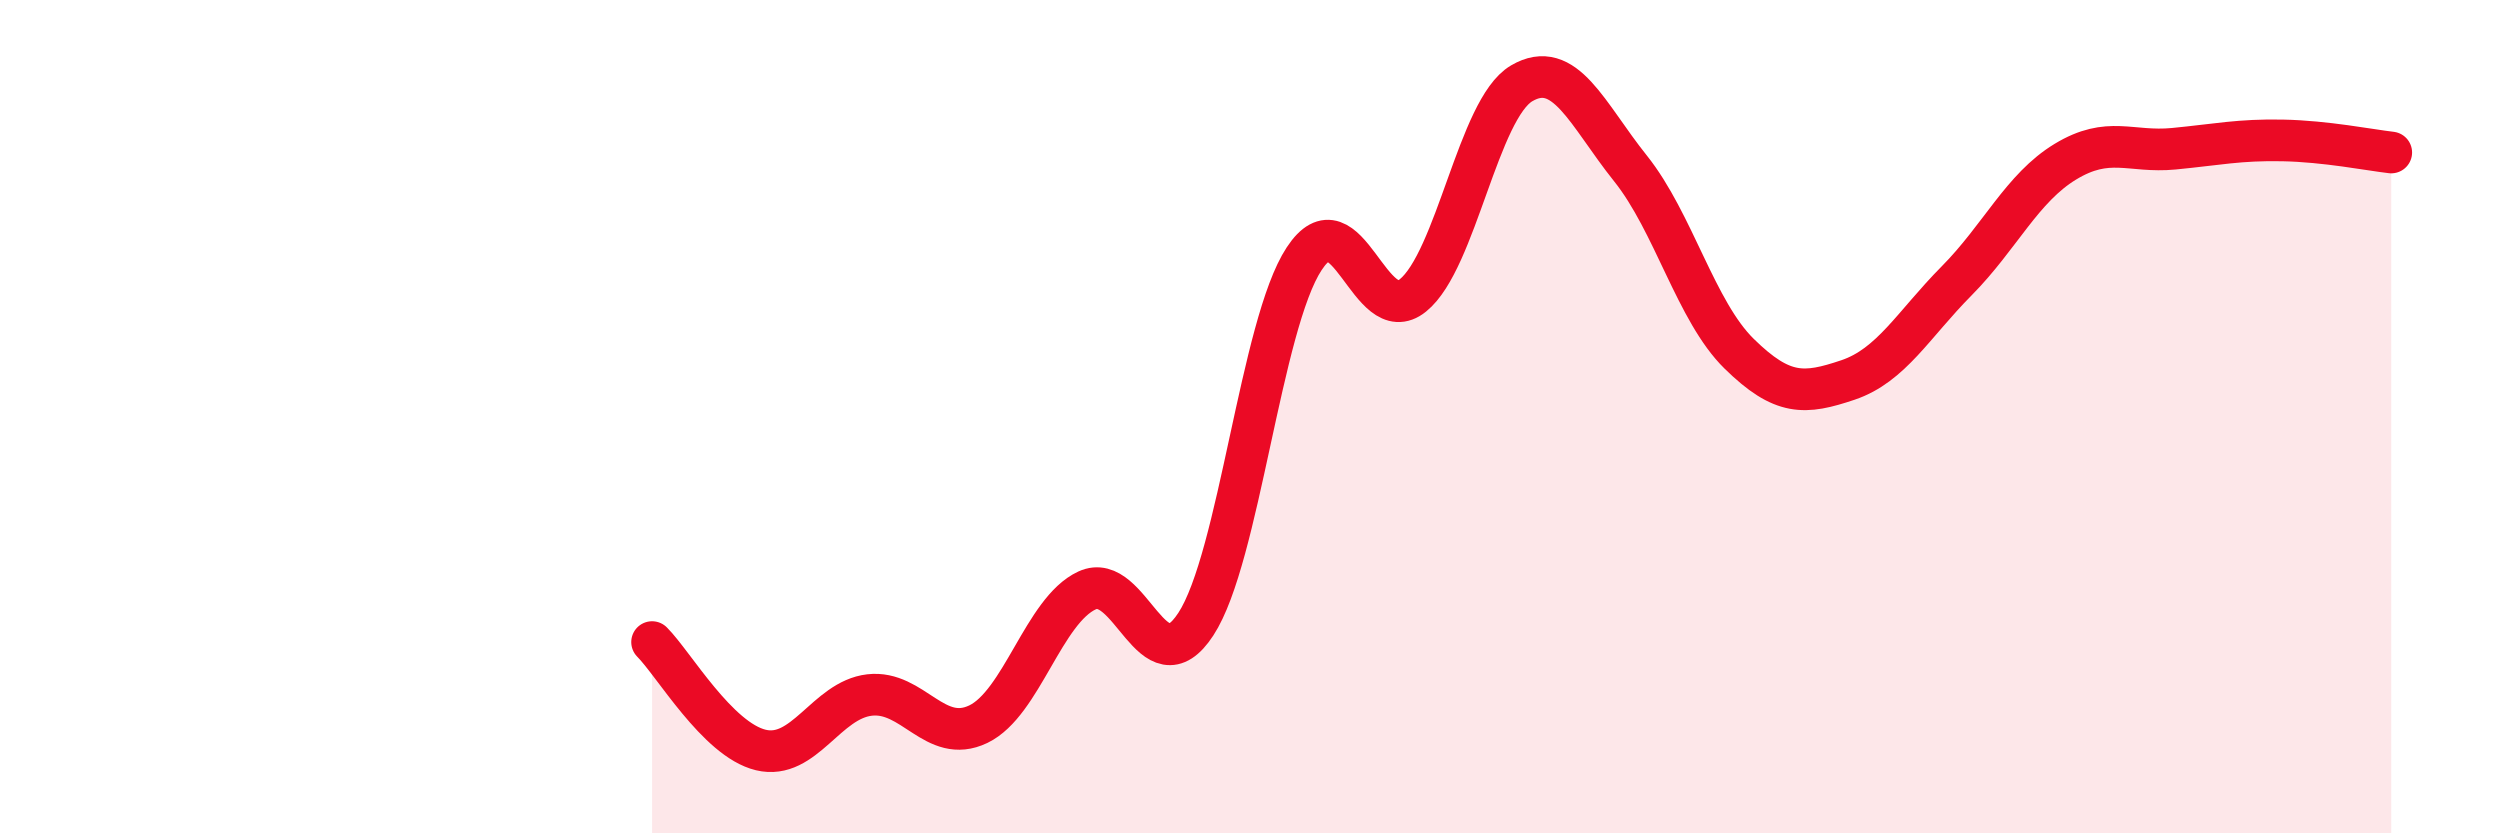
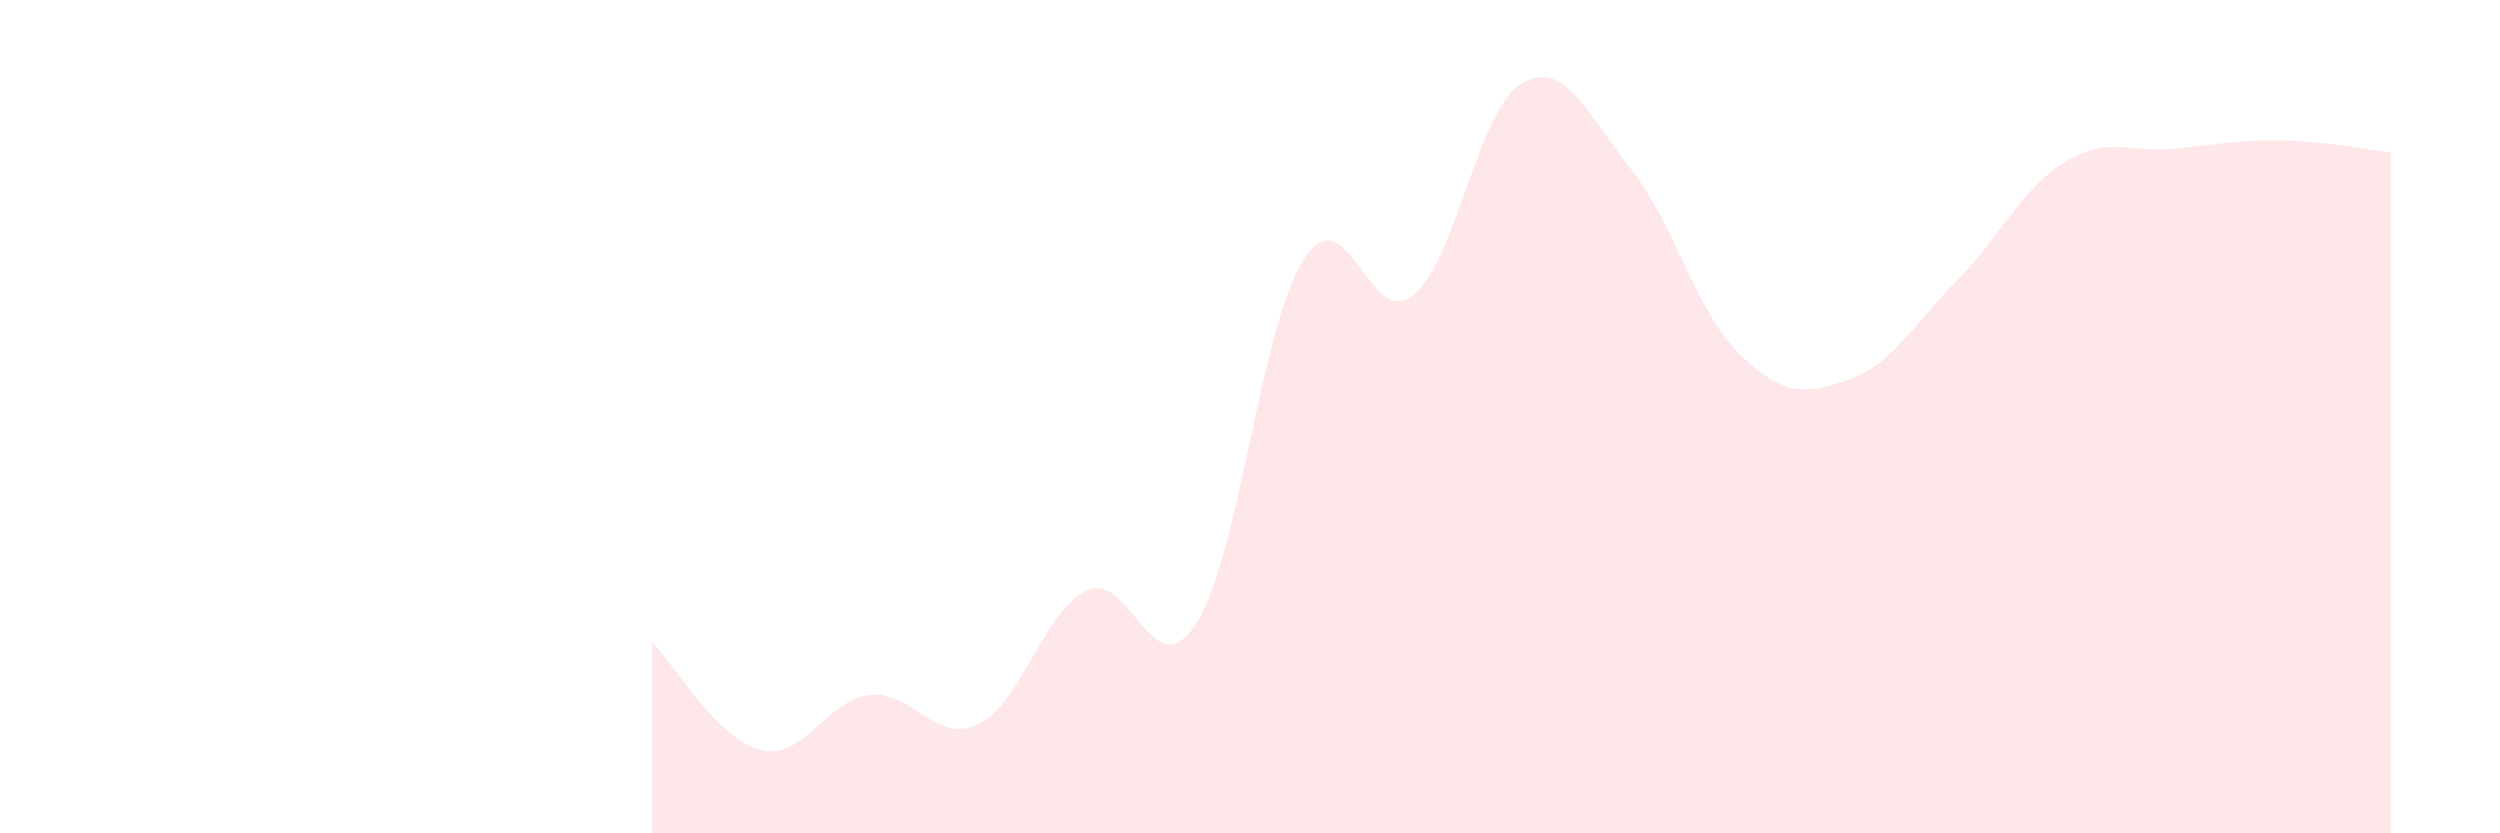
<svg xmlns="http://www.w3.org/2000/svg" width="60" height="20" viewBox="0 0 60 20">
  <path d="M 15.65,15.41 C 16.17,15.93 17.22,17.75 18.26,18 C 19.3,18.25 19.83,16.8 20.87,16.68 C 21.91,16.56 22.44,17.88 23.48,17.38 C 24.52,16.88 25.05,14.65 26.09,14.17 C 27.13,13.69 27.66,16.57 28.7,14.98 C 29.74,13.39 30.26,7.79 31.3,6.21 C 32.34,4.63 32.87,7.93 33.91,7.09 C 34.95,6.25 35.48,2.61 36.52,2 C 37.56,1.39 38.09,2.74 39.13,4.04 C 40.17,5.34 40.7,7.47 41.74,8.49 C 42.78,9.51 43.31,9.47 44.35,9.12 C 45.39,8.77 45.92,7.79 46.96,6.74 C 48,5.69 48.53,4.51 49.57,3.88 C 50.61,3.25 51.13,3.67 52.17,3.57 C 53.21,3.47 53.74,3.35 54.78,3.37 C 55.82,3.39 56.87,3.6 57.39,3.66L57.39 20L15.65 20Z" fill="#EB0A25" opacity="0.1" stroke-linecap="round" stroke-linejoin="round" />
-   <path d="M 15.65,15.41 C 16.17,15.93 17.22,17.75 18.26,18 C 19.3,18.25 19.83,16.8 20.87,16.68 C 21.91,16.56 22.44,17.88 23.48,17.38 C 24.52,16.88 25.05,14.65 26.09,14.17 C 27.13,13.69 27.66,16.57 28.7,14.98 C 29.74,13.39 30.26,7.79 31.3,6.21 C 32.34,4.63 32.87,7.93 33.91,7.09 C 34.95,6.25 35.48,2.61 36.52,2 C 37.56,1.39 38.09,2.74 39.13,4.04 C 40.17,5.34 40.7,7.47 41.74,8.49 C 42.78,9.51 43.31,9.47 44.35,9.12 C 45.39,8.77 45.92,7.79 46.96,6.74 C 48,5.69 48.53,4.51 49.57,3.88 C 50.61,3.25 51.13,3.67 52.17,3.57 C 53.21,3.47 53.74,3.35 54.78,3.37 C 55.82,3.39 56.87,3.6 57.39,3.66" stroke="#EB0A25" stroke-width="1" fill="none" stroke-linecap="round" stroke-linejoin="round" />
</svg>